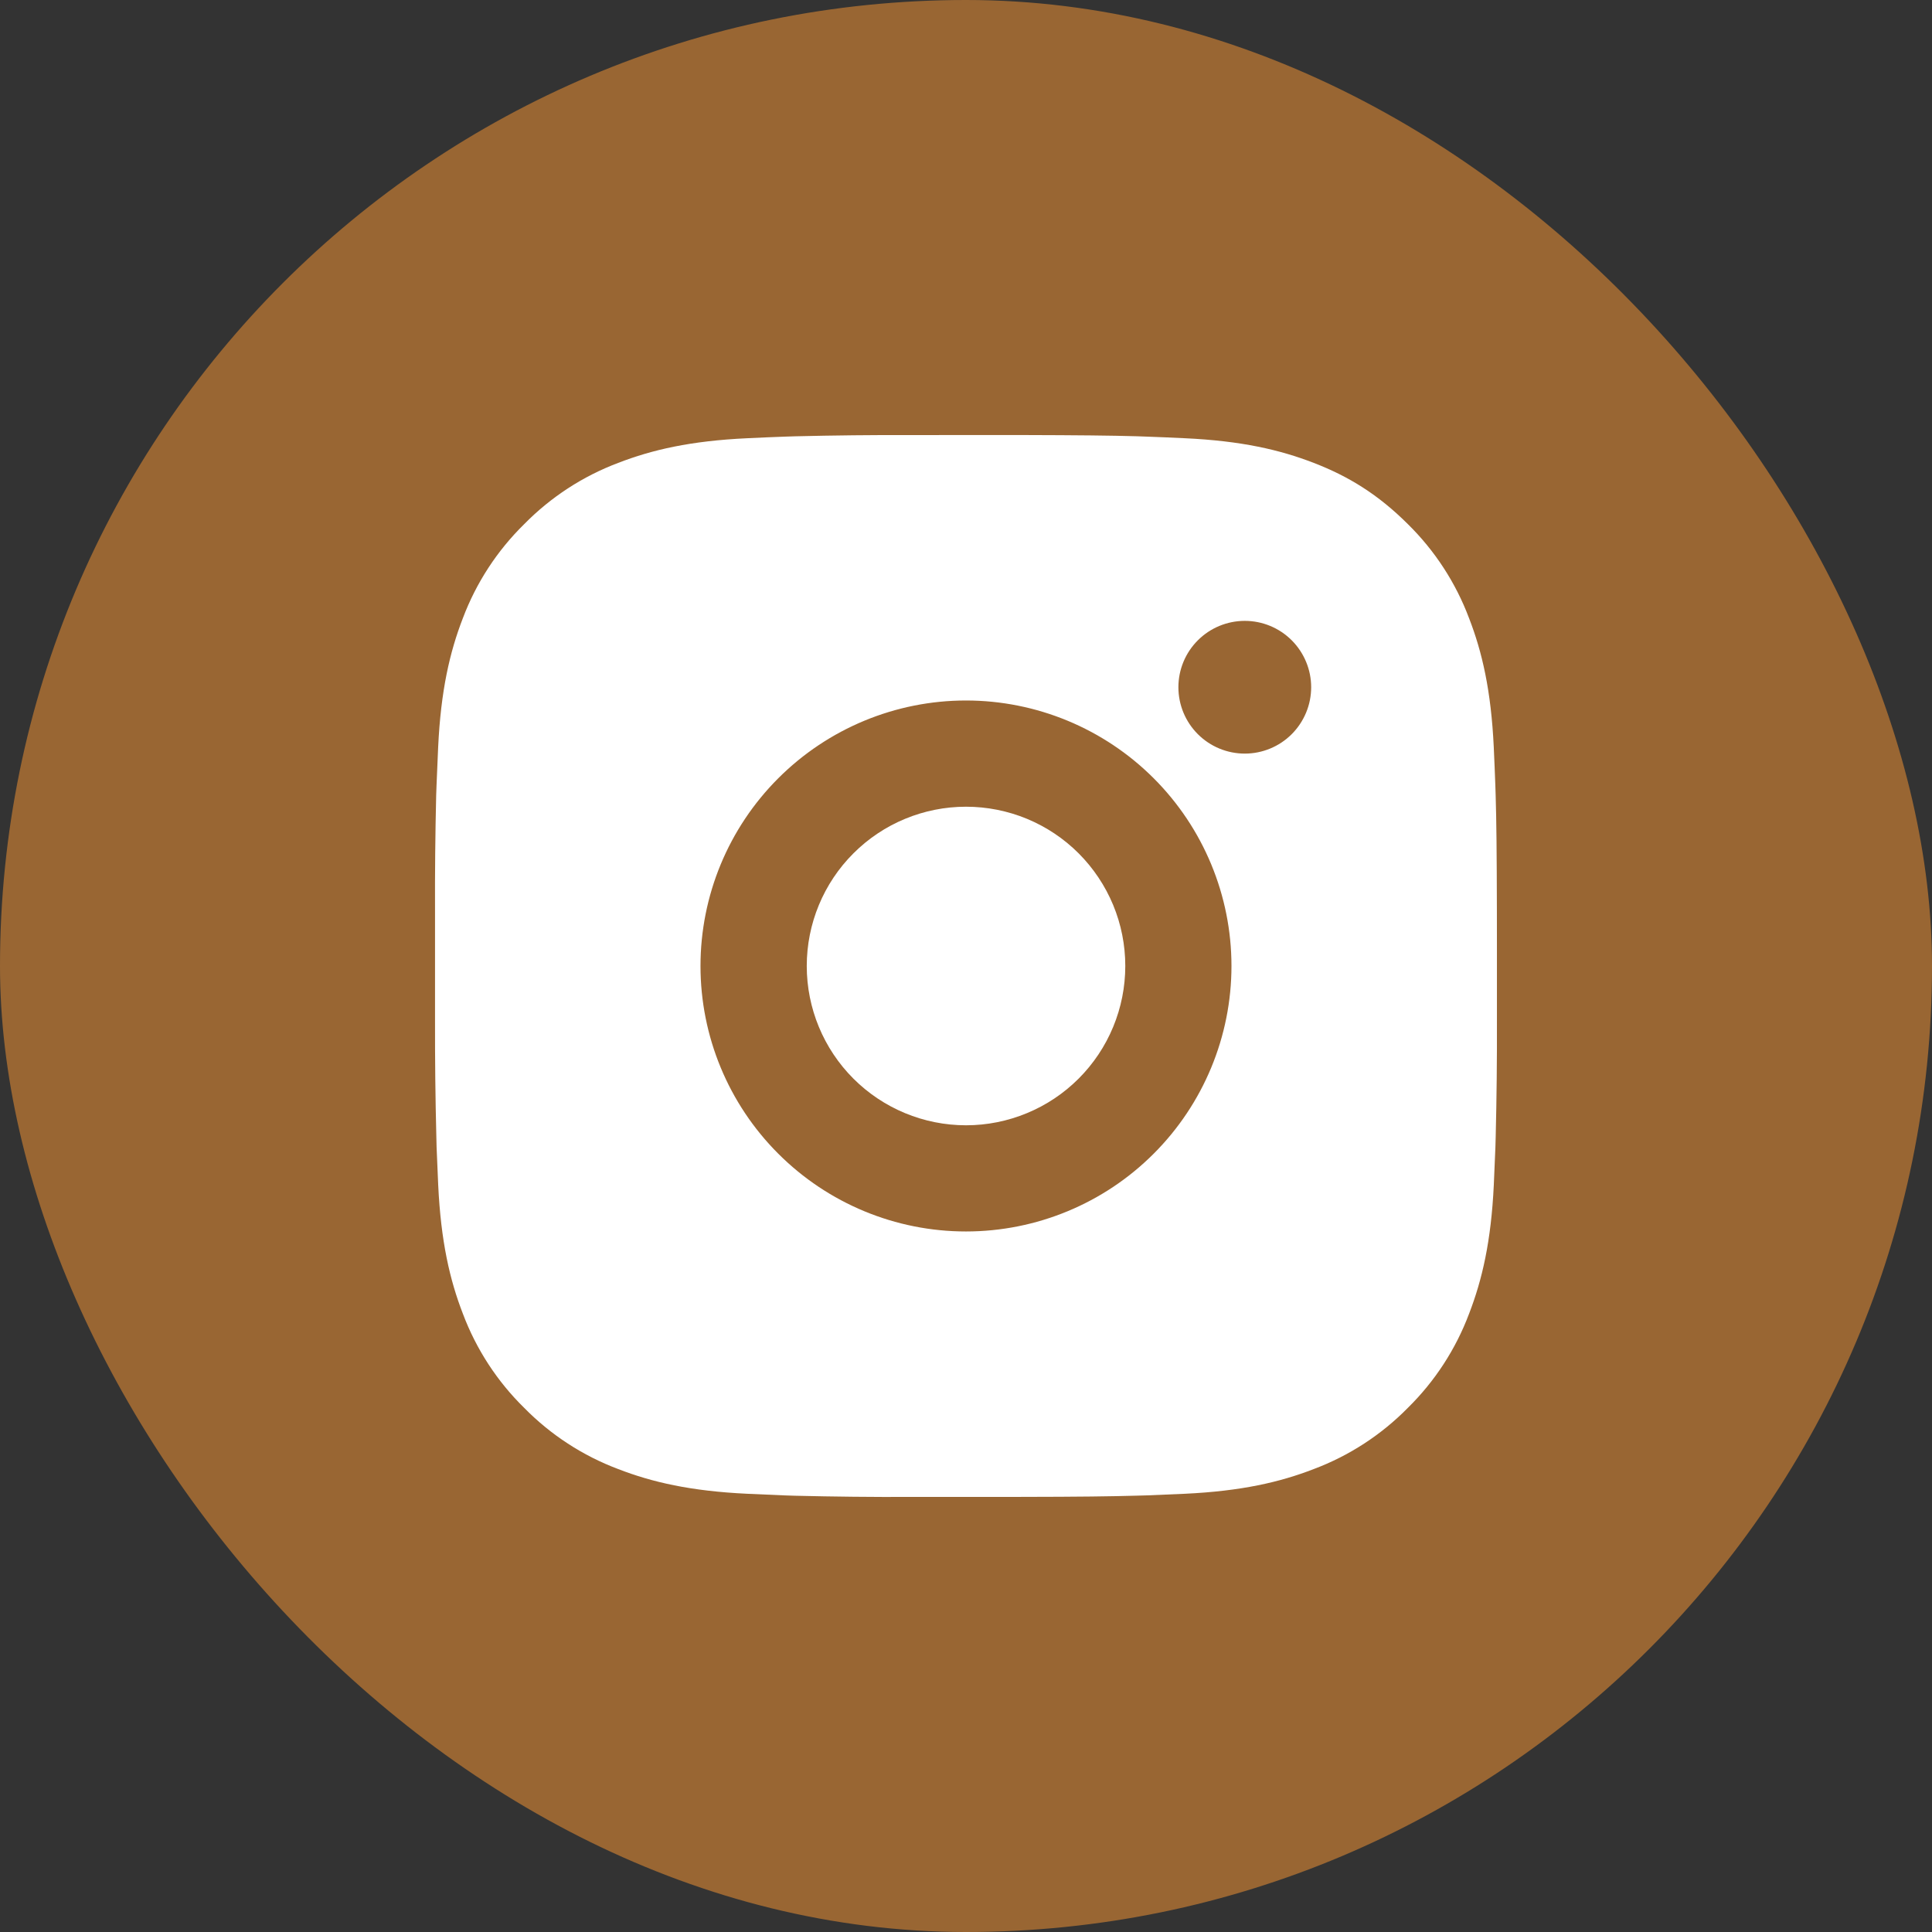
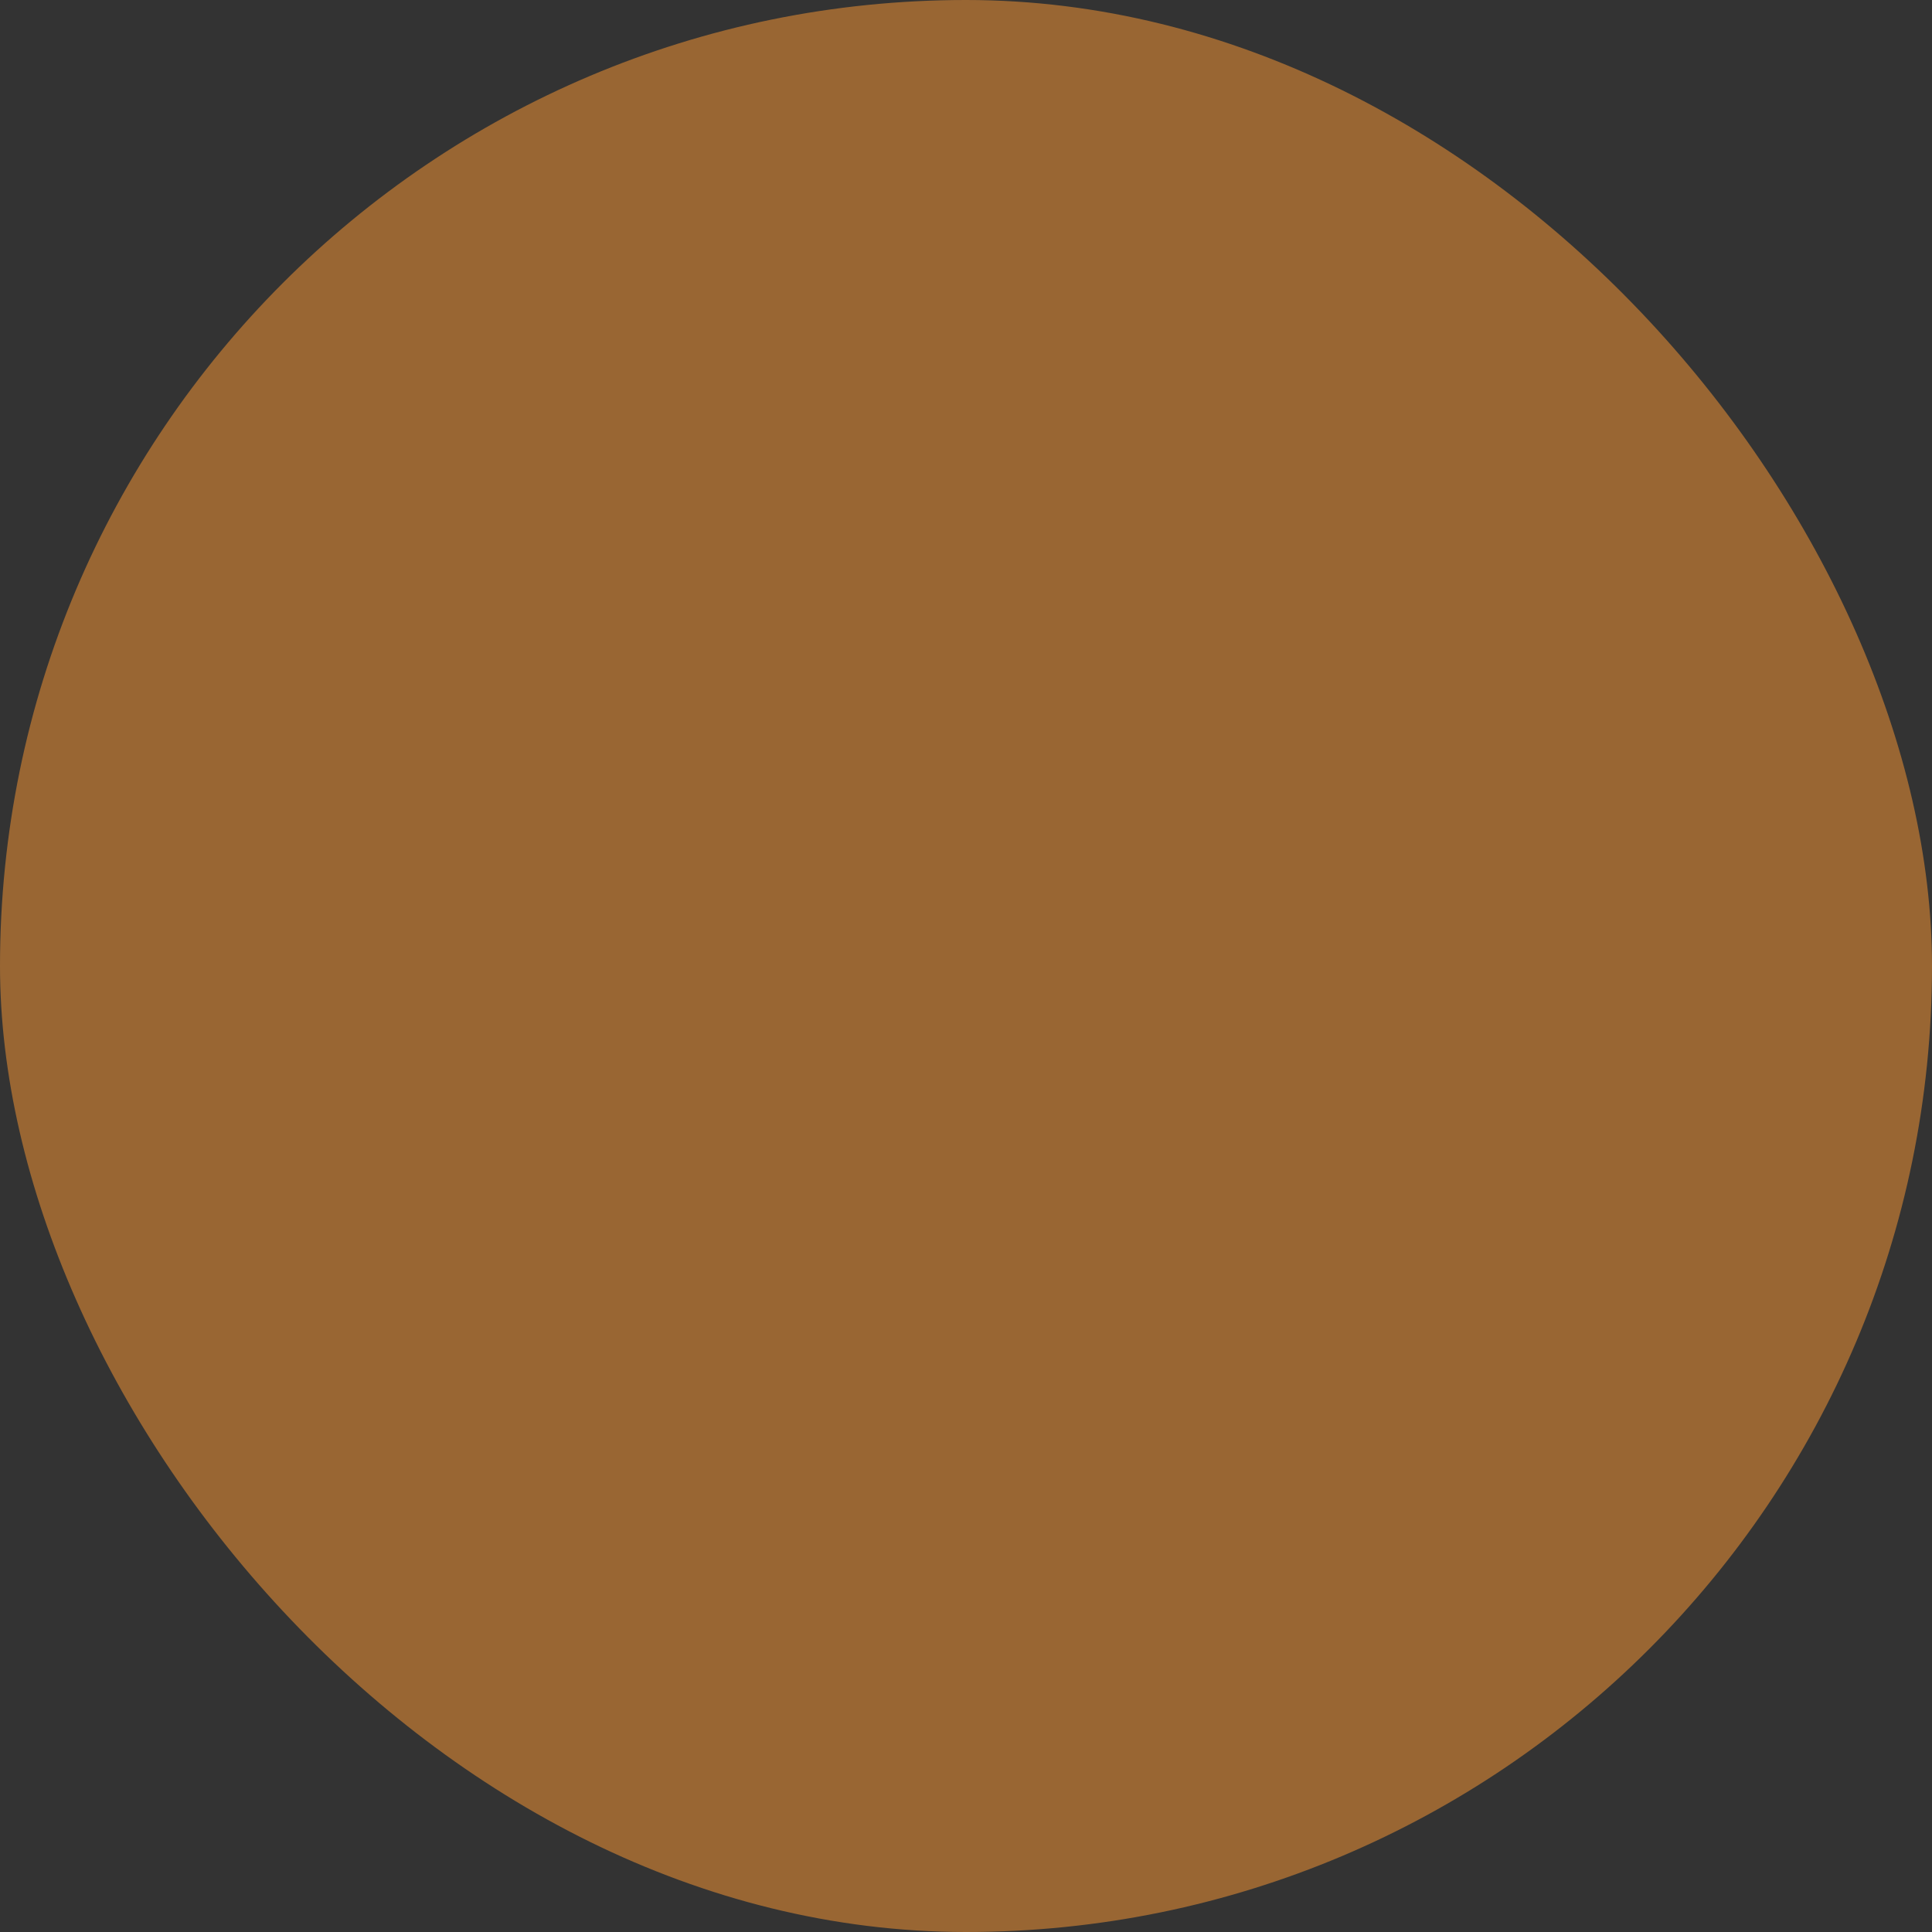
<svg xmlns="http://www.w3.org/2000/svg" width="47" height="47" viewBox="0 0 47 47" fill="none">
  <rect x="0" y="0" width="47" height="47" fill="#333333" stroke="none" />
  <rect width="47" height="47" rx="23.5" fill="#996633" />
-   <path d="M24.827 10.583C26.28 10.587 27.018 10.595 27.655 10.613L27.905 10.622C28.195 10.632 28.48 10.645 28.825 10.661C30.199 10.725 31.137 10.942 31.96 11.261C32.812 11.589 33.531 12.034 34.249 12.75C34.906 13.396 35.414 14.177 35.738 15.039C36.057 15.862 36.274 16.8 36.339 18.175C36.354 18.519 36.367 18.805 36.377 19.095L36.385 19.346C36.404 19.981 36.412 20.719 36.415 22.172L36.416 23.135V24.828C36.419 25.77 36.409 26.712 36.386 27.654L36.379 27.904C36.368 28.195 36.355 28.48 36.34 28.824C36.275 30.2 36.056 31.136 35.738 31.96C35.414 32.822 34.906 33.603 34.249 34.249C33.603 34.906 32.822 35.414 31.96 35.738C31.137 36.057 30.199 36.274 28.825 36.339L27.905 36.378L27.655 36.385C27.018 36.403 26.28 36.413 24.827 36.415L23.864 36.416H22.173C21.23 36.42 20.288 36.41 19.345 36.387L19.095 36.379C18.788 36.367 18.482 36.354 18.175 36.339C16.801 36.274 15.863 36.057 15.039 35.738C14.177 35.414 13.397 34.906 12.752 34.249C12.094 33.604 11.585 32.822 11.261 31.96C10.942 31.137 10.725 30.2 10.66 28.824L10.621 27.904L10.615 27.654C10.591 26.712 10.581 25.77 10.583 24.828V22.172C10.579 21.23 10.589 20.288 10.611 19.346L10.62 19.095C10.631 18.805 10.643 18.519 10.659 18.175C10.724 16.8 10.941 15.863 11.26 15.039C11.585 14.177 12.094 13.396 12.753 12.75C13.398 12.094 14.178 11.585 15.039 11.261C15.863 10.942 16.8 10.725 18.175 10.661C18.519 10.645 18.805 10.632 19.095 10.622L19.345 10.614C20.287 10.591 21.23 10.581 22.172 10.584L24.827 10.583ZM23.499 17.041C21.787 17.041 20.144 17.722 18.933 18.933C17.721 20.144 17.041 21.787 17.041 23.5C17.041 25.212 17.721 26.855 18.933 28.066C20.144 29.278 21.787 29.958 23.499 29.958C25.212 29.958 26.855 29.278 28.066 28.066C29.277 26.855 29.958 25.212 29.958 23.5C29.958 21.787 29.277 20.144 28.066 18.933C26.855 17.722 25.212 17.041 23.499 17.041ZM23.499 19.625C24.008 19.625 24.512 19.725 24.982 19.919C25.453 20.114 25.88 20.399 26.24 20.759C26.599 21.119 26.885 21.546 27.08 22.016C27.275 22.486 27.375 22.99 27.375 23.499C27.375 24.008 27.275 24.512 27.08 24.982C26.886 25.452 26.6 25.879 26.241 26.239C25.881 26.599 25.454 26.885 24.984 27.079C24.514 27.274 24.01 27.375 23.501 27.375C22.473 27.375 21.487 26.966 20.761 26.24C20.034 25.513 19.626 24.527 19.626 23.5C19.626 22.472 20.034 21.486 20.761 20.76C21.487 20.033 22.473 19.625 23.501 19.625M30.282 15.104C29.854 15.104 29.443 15.274 29.14 15.577C28.837 15.88 28.667 16.29 28.667 16.718C28.667 17.147 28.837 17.557 29.14 17.86C29.443 18.163 29.854 18.333 30.282 18.333C30.71 18.333 31.121 18.163 31.424 17.86C31.726 17.557 31.897 17.147 31.897 16.718C31.897 16.29 31.726 15.88 31.424 15.577C31.121 15.274 30.71 15.104 30.282 15.104Z" fill="white" />
</svg>